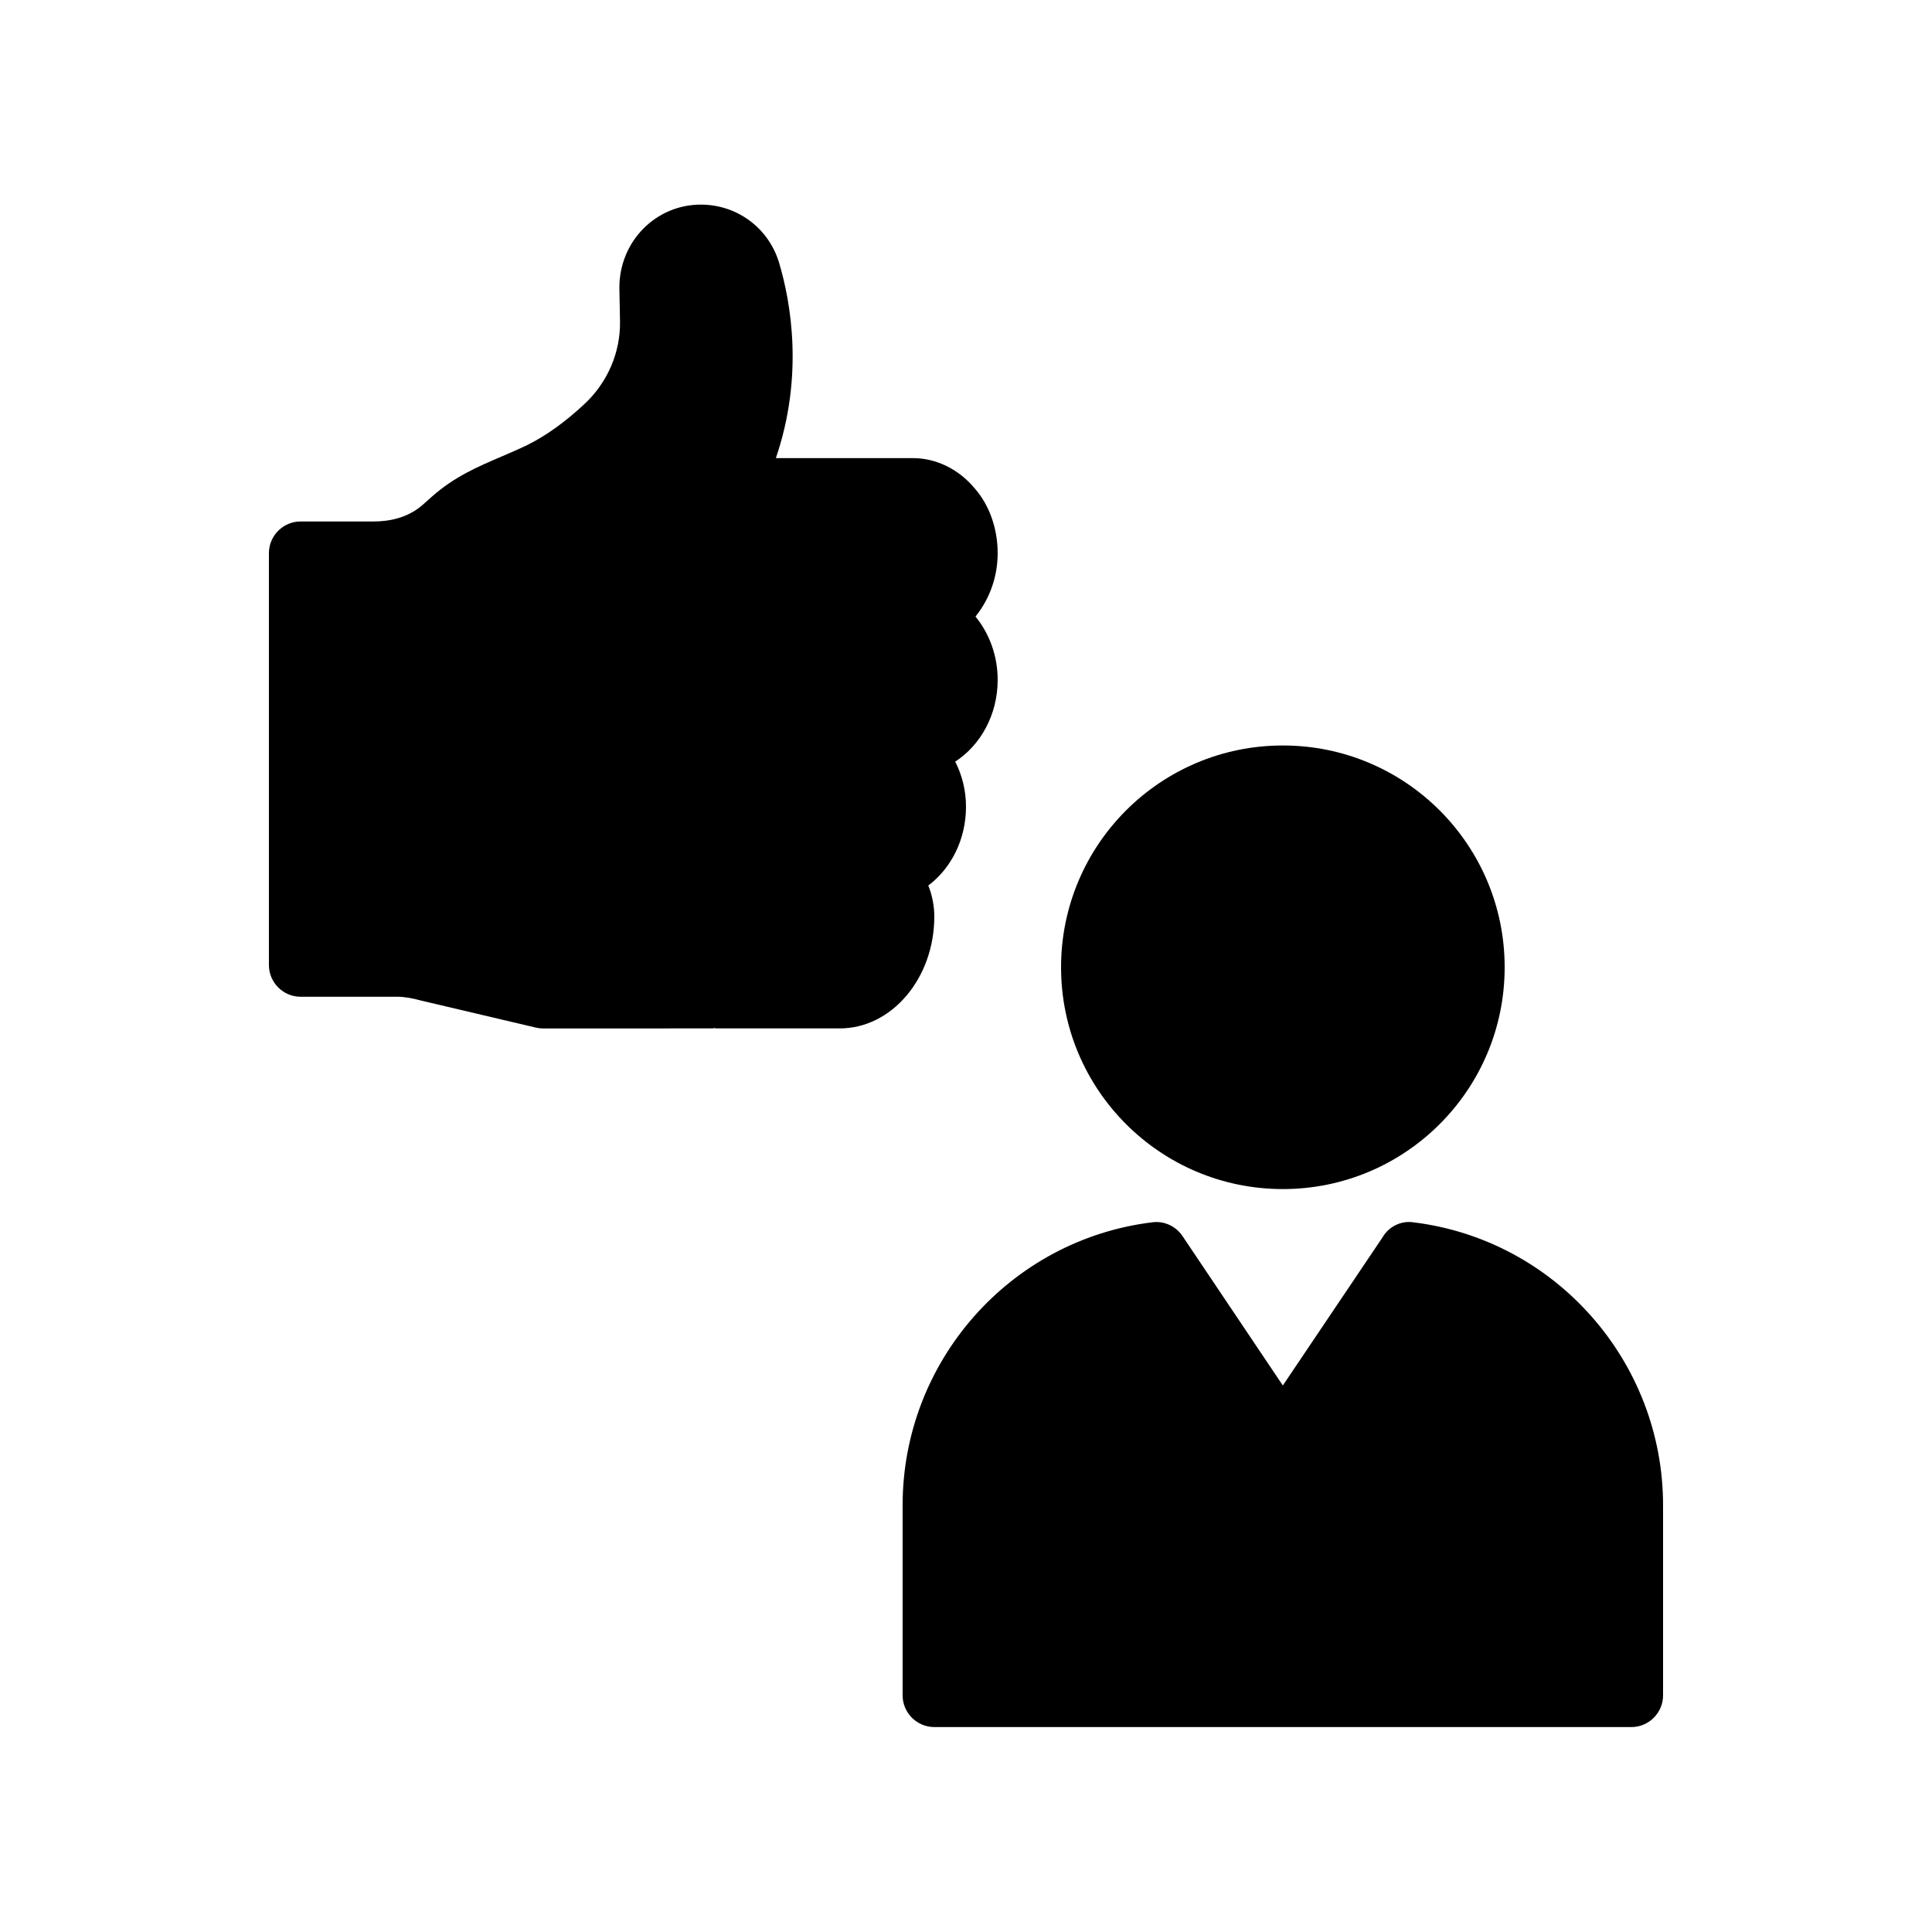
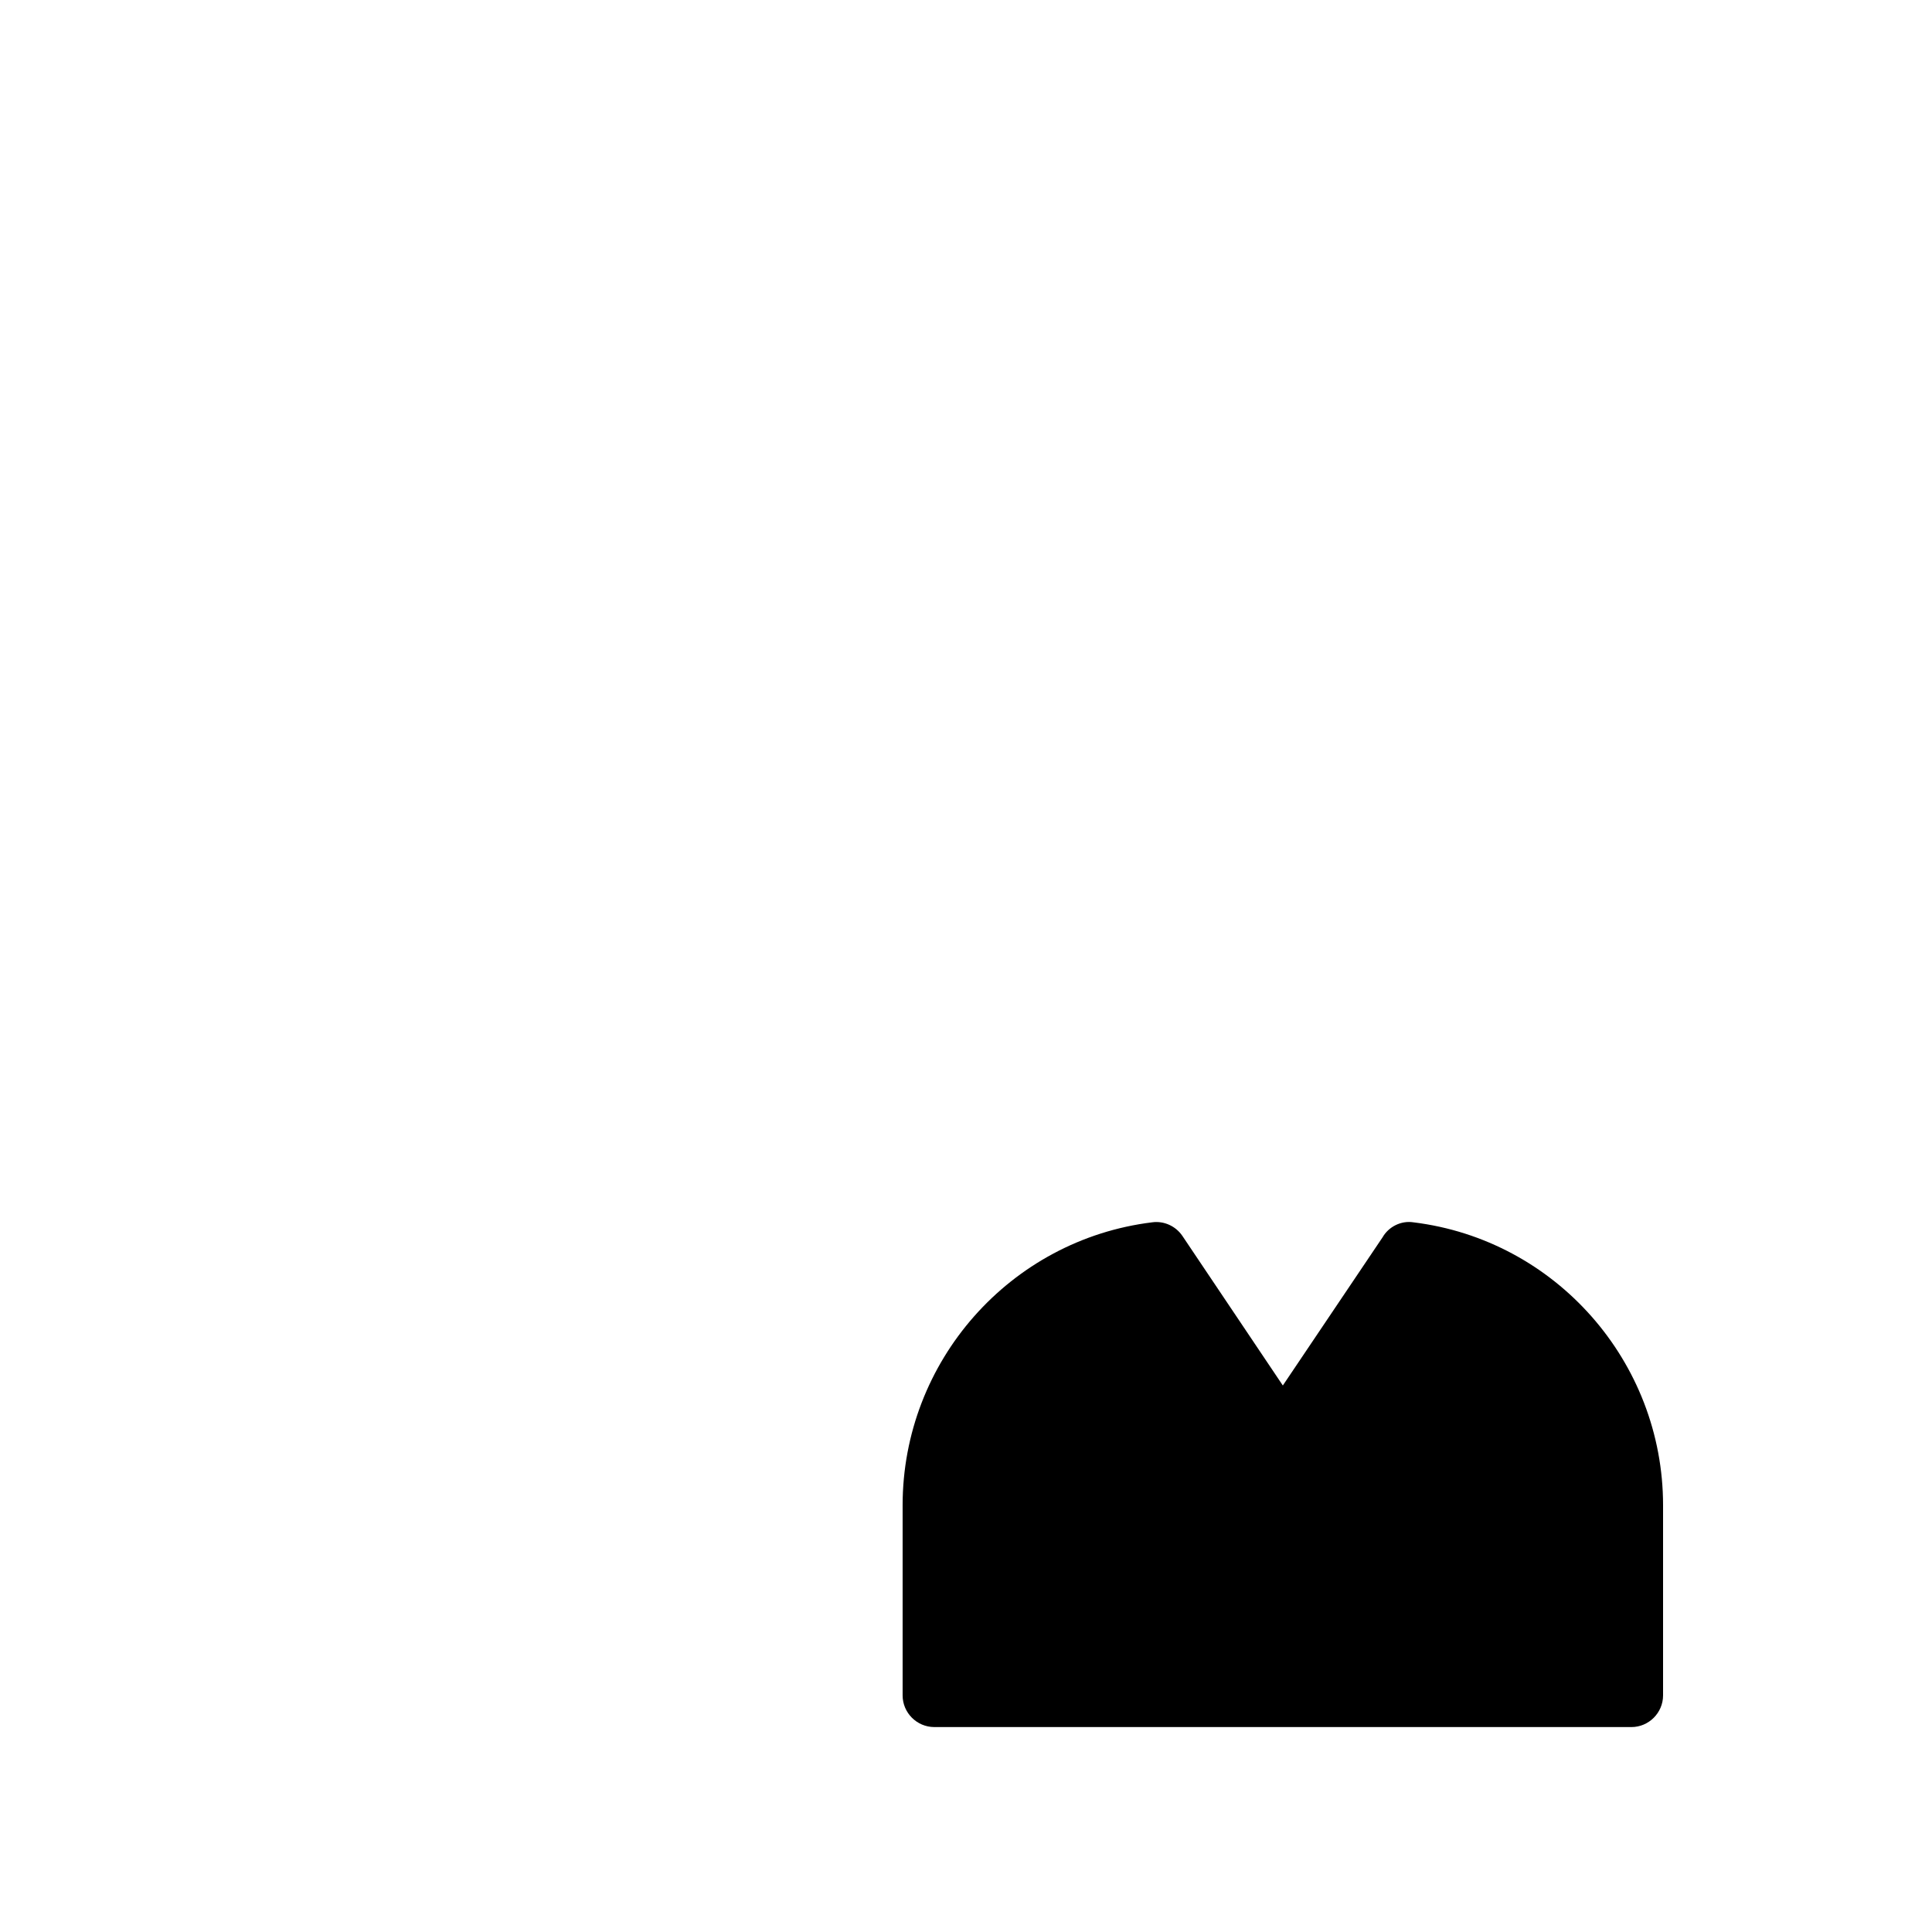
<svg xmlns="http://www.w3.org/2000/svg" fill="#000000" width="800px" height="800px" version="1.1" viewBox="144 144 512 512">
  <g>
-     <path d="m391.6 386.9c0-2.938-0.586-5.711-1.594-8.23 6.047-4.535 9.992-12.176 9.992-20.906 0-4.199-1.008-8.312-2.856-11.922 6.719-4.367 11.25-12.426 11.25-21.664 0-6.383-2.184-12.258-5.879-16.793 3.609-4.449 5.879-10.328 5.879-16.793 0-6.633-2.266-12.848-6.129-17.215-4.199-5.039-10.16-7.977-16.375-7.977h-36.273c7.391-21.664 4.031-41.145 0.84-51.809-2.769-9.152-11.082-15.367-20.738-15.367-11.922 0-21.578 9.742-21.578 22l0.168 8.816c0.168 8.398-3.359 16.457-9.574 22.168-4.953 4.617-9.992 8.23-14.863 10.664-2.434 1.176-4.785 2.184-7.137 3.191-6.047 2.602-12.258 5.207-18.305 10.578l-2.266 2.016c-4.199 3.777-9.406 4.535-13.098 4.535h-19.402c-4.617 0-8.398 3.777-8.398 8.398v109.16c0 4.617 3.777 8.398 8.398 8.398h25.527c1.93 0 3.945 0.336 6.383 1.008l30.312 7.137c0.672 0.168 1.258 0.25 1.93 0.25l45.008-0.004c0.168 0 0.336-0.082 0.504-0.082s0.336 0.082 0.504 0.082h32.578c13.855 0.086 25.191-13.266 25.191-29.641z" />
-     <path d="m542.75 400.34c0 32.461-26.316 58.777-58.781 58.777-32.461 0-58.777-26.316-58.777-58.777 0-32.465 26.316-58.781 58.777-58.781 32.465 0 58.781 26.316 58.781 58.781" />
    <path d="m584.73 542.91v50.383c0 4.617-3.777 8.398-8.398 8.398l-184.73-0.004c-4.617 0-8.398-3.777-8.398-8.398v-50.383c0-38.121 28.465-70.367 66.168-74.984 3.106-0.418 6.215 1.008 7.977 3.609l26.617 39.637 26.449-39.297c1.594-2.769 4.871-4.449 8.145-3.945 37.703 4.617 66.172 36.945 66.172 74.984z" />
  </g>
</svg>